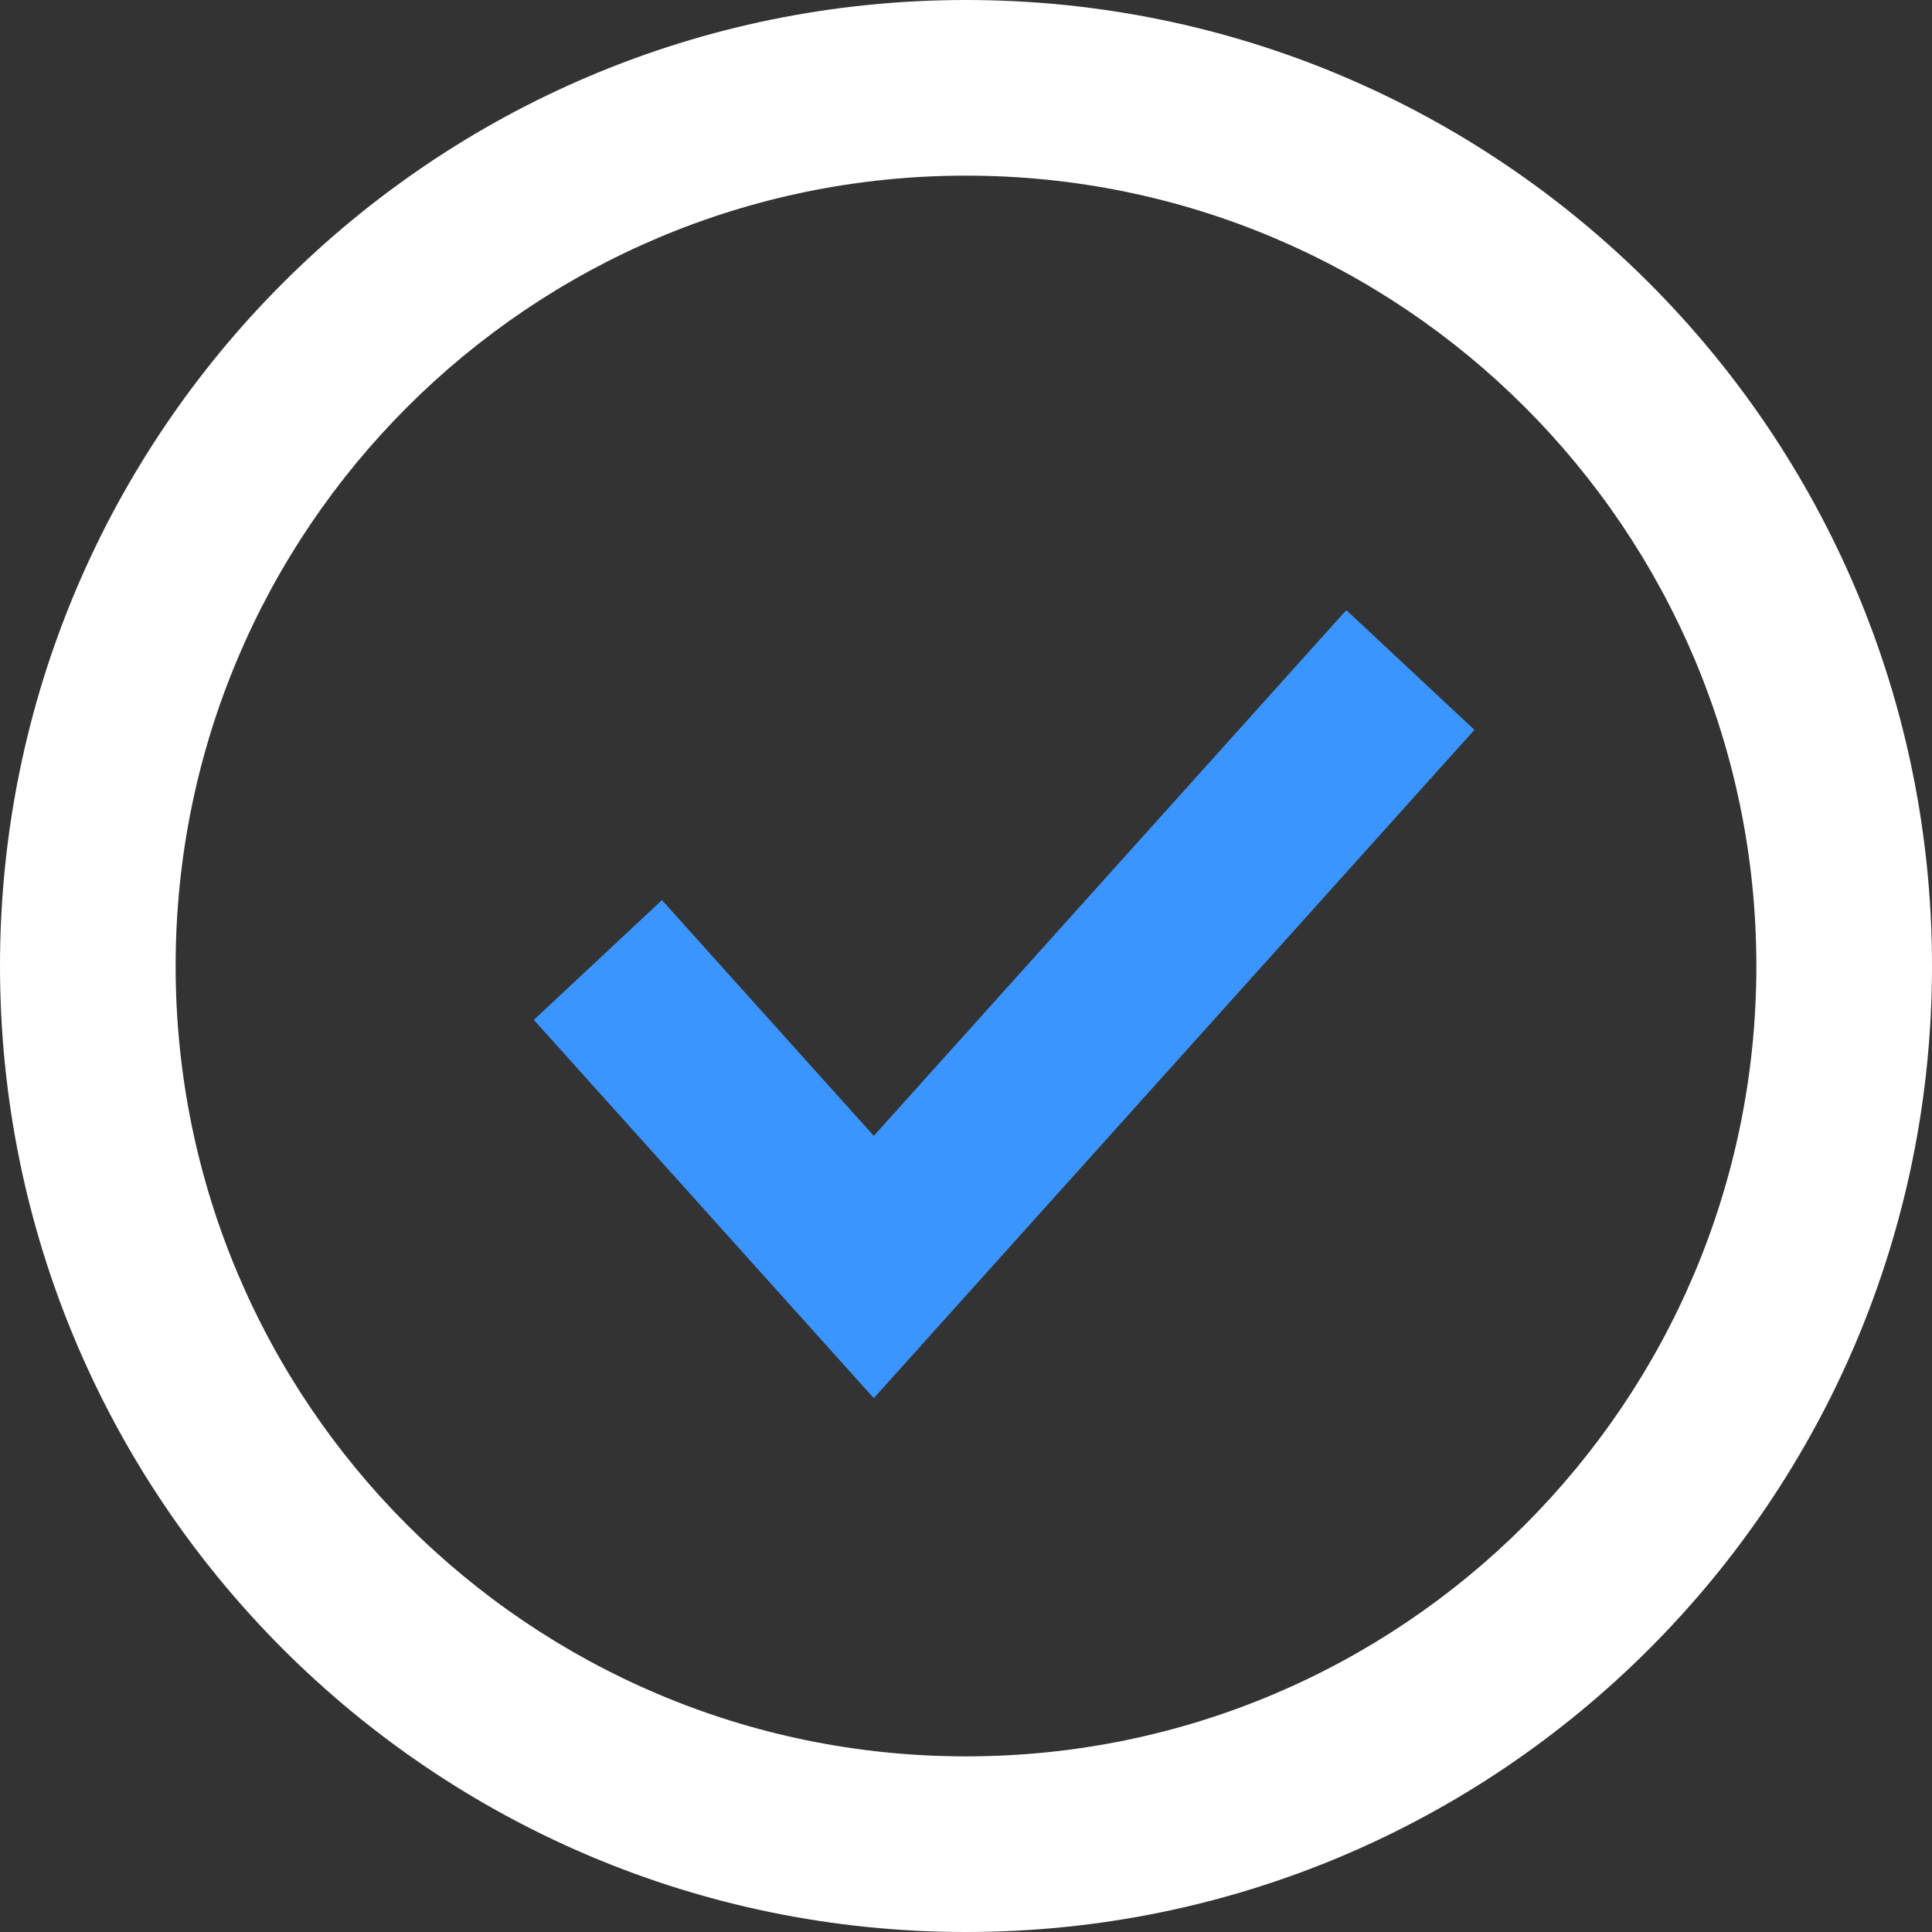
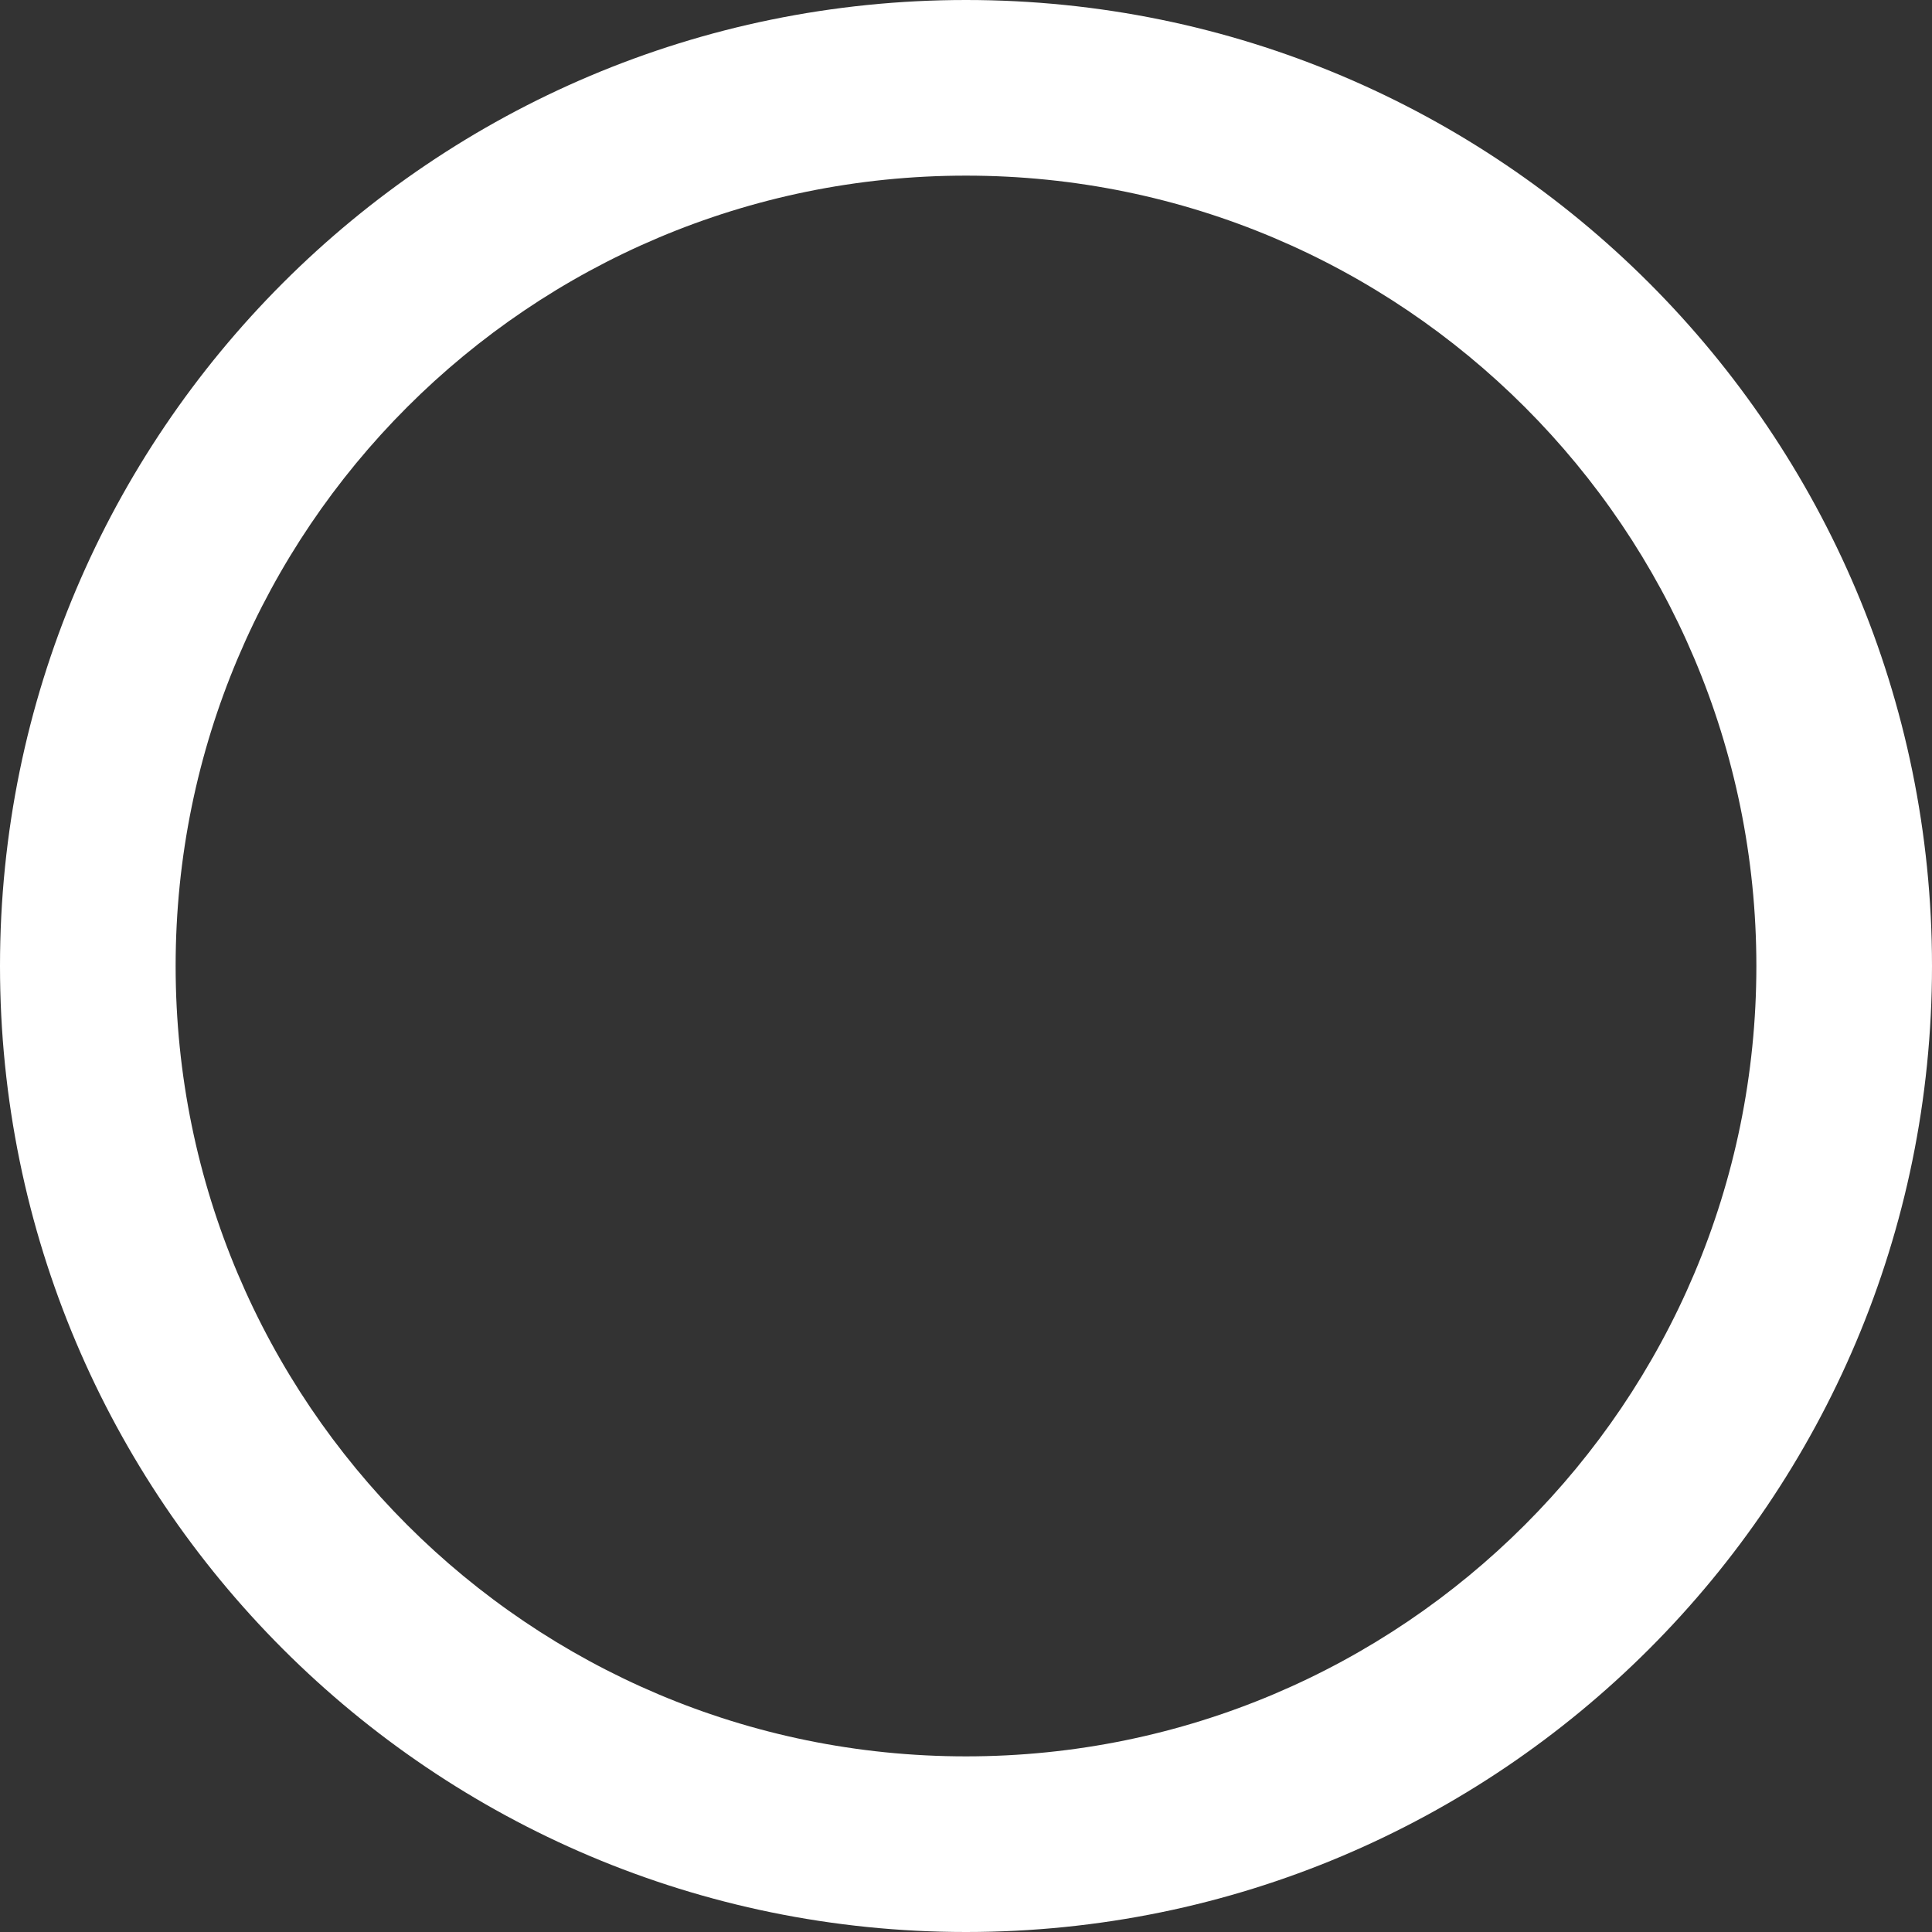
<svg xmlns="http://www.w3.org/2000/svg" width="76" height="76" viewBox="0 0 76 76" fill="none">
  <rect x="0" y="0" width="76" height="76" fill="#333333" stroke="none" />
-   <path d="M58 28.711L34.373 55L21 40.12L26.039 35.408L34.373 44.682L52.961 24L58 28.711Z" fill="#3B95FF" />
  <path fill-rule="evenodd" clip-rule="evenodd" d="M0 38C0 17.013 17.013 0 38 0C58.987 0 76 17.013 76 38C76 58.987 58.987 76 38 76C17.013 76 0 58.987 0 38ZM38 6.909C20.829 6.909 6.909 20.829 6.909 38C6.909 55.171 20.829 69.091 38 69.091C55.171 69.091 69.091 55.171 69.091 38C69.091 20.829 55.171 6.909 38 6.909Z" fill="white" />
</svg>